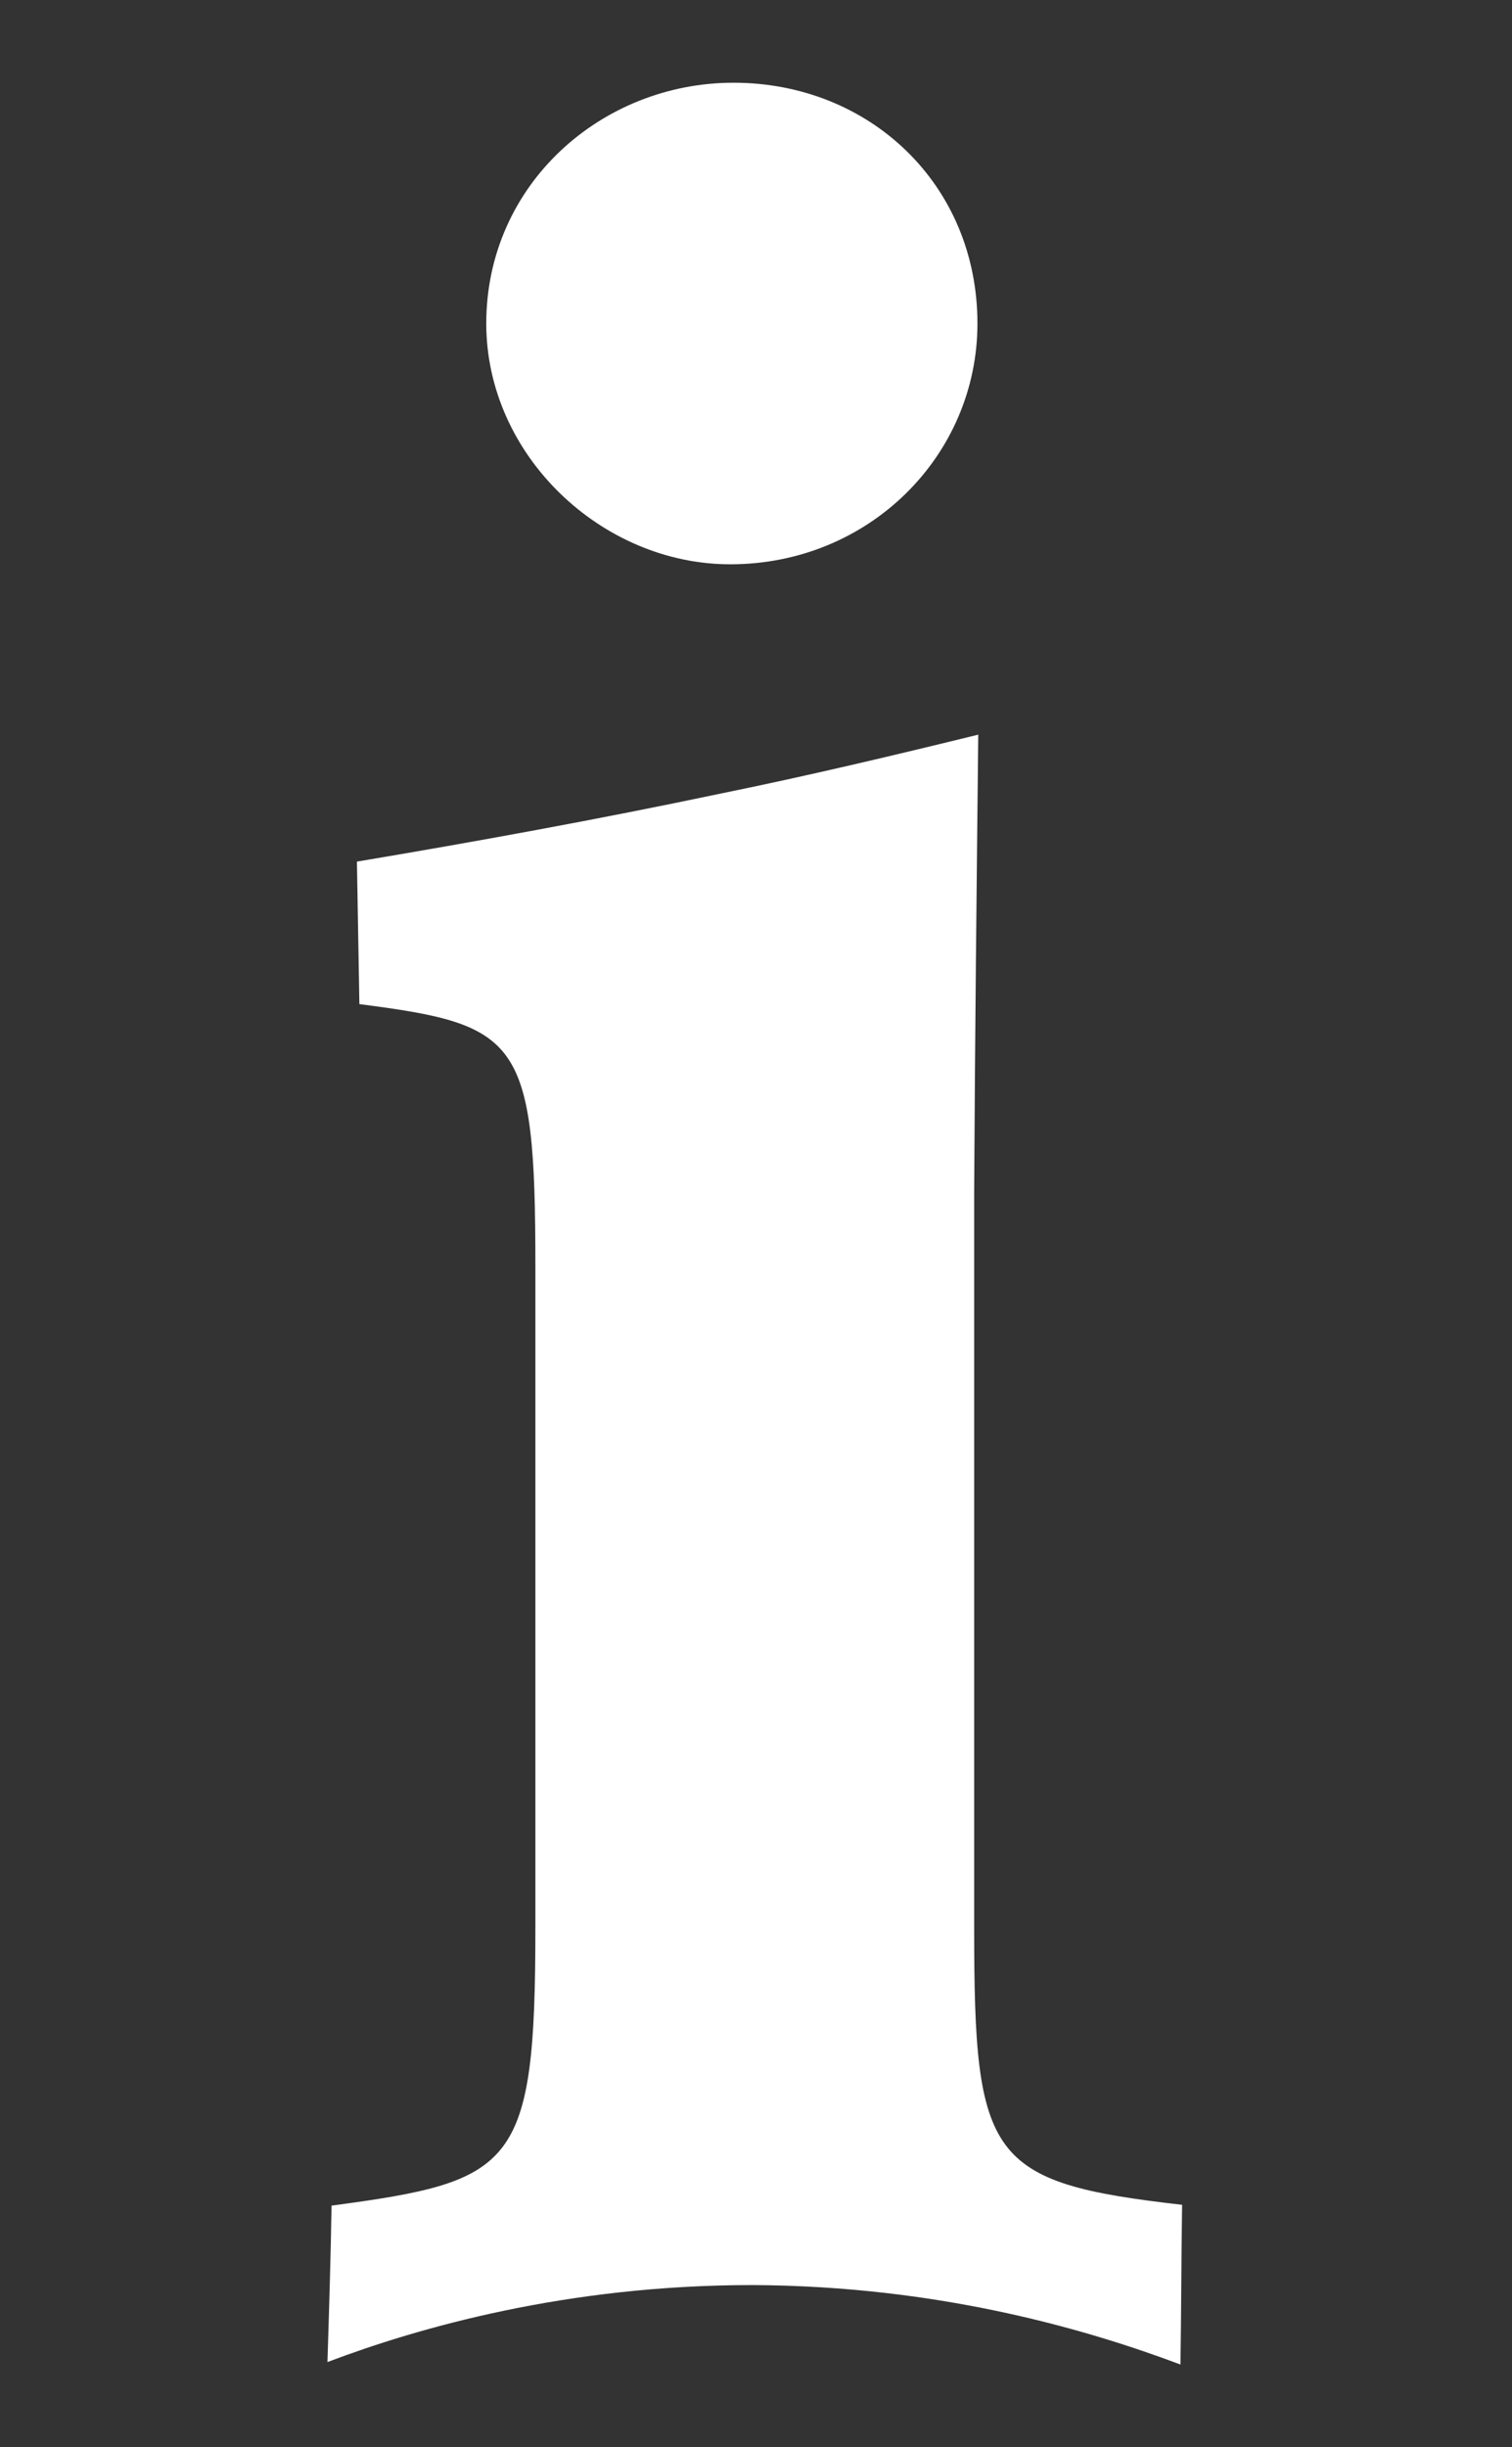
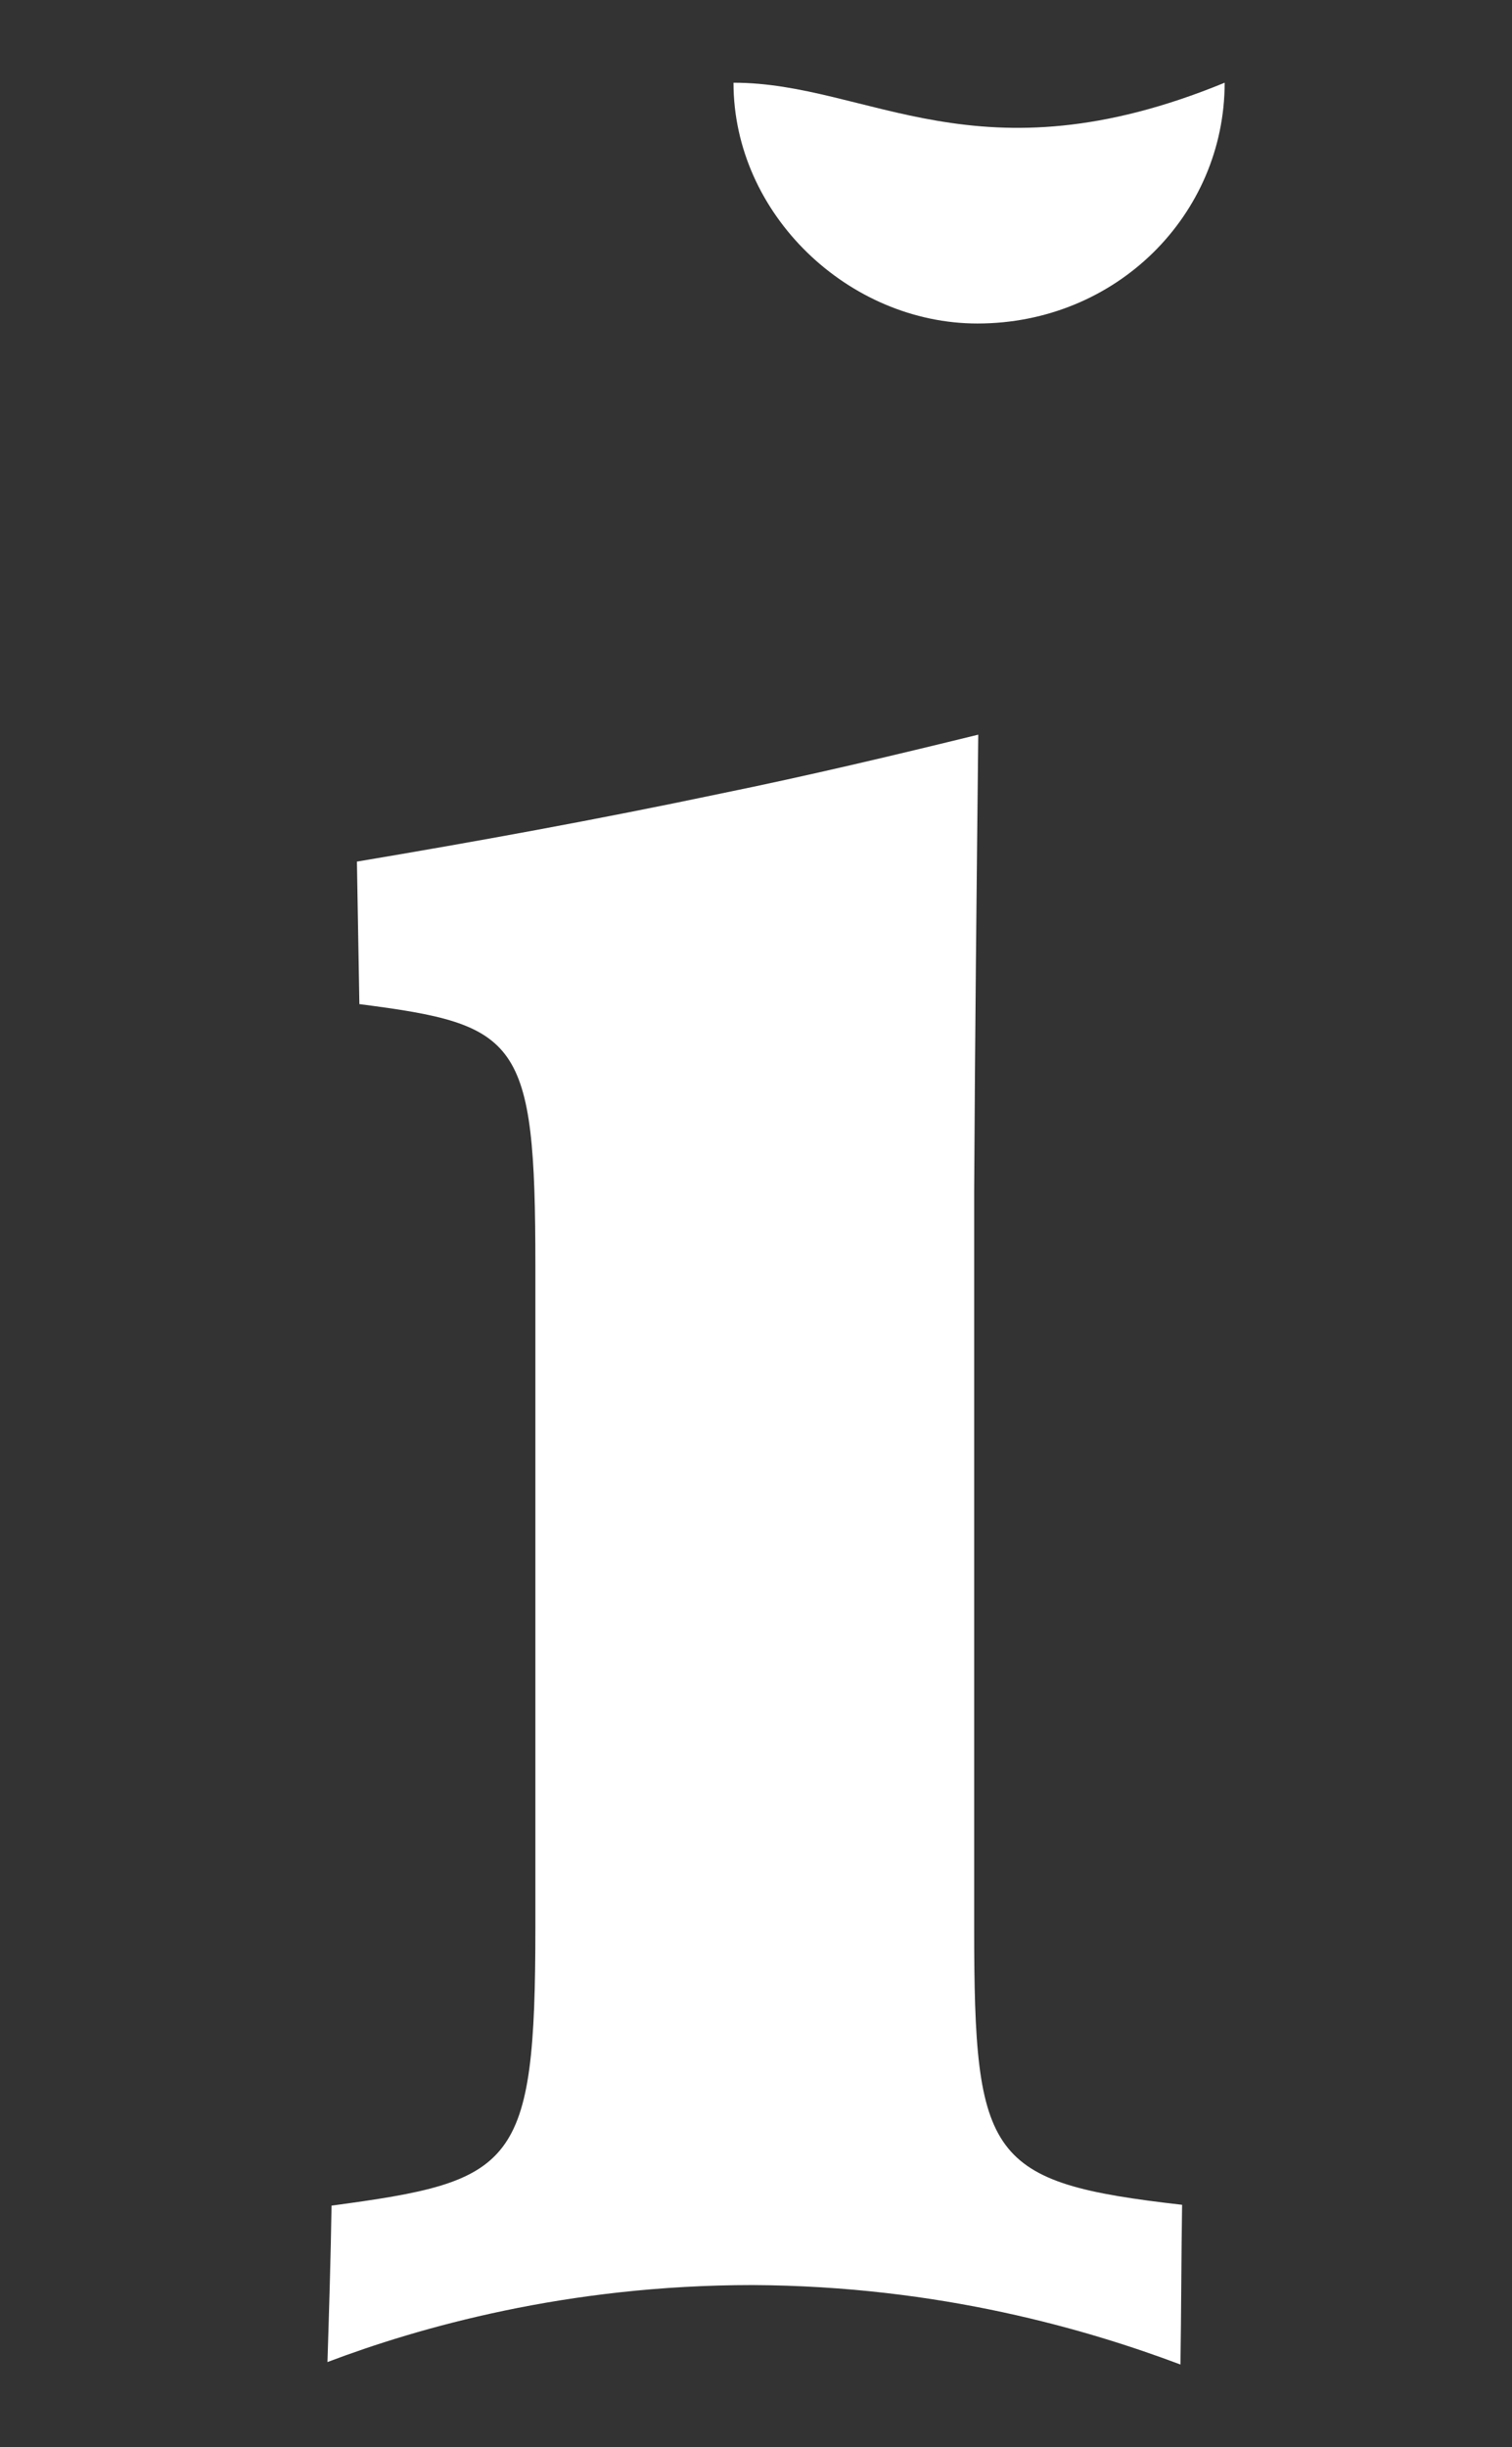
<svg xmlns="http://www.w3.org/2000/svg" version="1.1" id="Ebene_1" x="0px" y="0px" viewBox="0 0 184.7 298.8" style="enable-background:new 0 0 184.7 298.8;" xml:space="preserve">
  <rect x="0" y="0" width="184.7" height="298.8" fill="#333333" stroke="none" />
  <style type="text/css">
	.st0{fill:#FFFFFF;}
</style>
  <g>
-     <path class="st0" d="M89.6,10.1c-16.1,0-30.2,12.4-30.2,29.4c0,16.1,14.1,29.4,29.8,29.4c17,0,30.2-13.3,30.2-29.4   C119.4,22.5,106.2,10.1,89.6,10.1z M119,235.4v-89.9c0.1-18.6,0.3-37.2,0.5-55.8c-10.2,2.5-20.7,5-31.5,7.2   c-15.2,3.2-30.1,5.9-44.4,8.3c0.1,5.8,0.2,11.6,0.3,17.4c19.5,2.5,21.5,4.2,21.5,31.9v80.8c0,29.4-2.5,31-24.9,34   c-0.1,6.4-0.3,12.7-0.5,19.1c11.1-4.2,29.2-9.4,51.9-9.4c23,0.1,41.1,5.5,52.3,9.7c0.1-6.5,0.1-13,0.2-19.5   C120.7,266.5,119,263.6,119,235.4z" />
+     <path class="st0" d="M89.6,10.1c0,16.1,14.1,29.4,29.8,29.4c17,0,30.2-13.3,30.2-29.4   C119.4,22.5,106.2,10.1,89.6,10.1z M119,235.4v-89.9c0.1-18.6,0.3-37.2,0.5-55.8c-10.2,2.5-20.7,5-31.5,7.2   c-15.2,3.2-30.1,5.9-44.4,8.3c0.1,5.8,0.2,11.6,0.3,17.4c19.5,2.5,21.5,4.2,21.5,31.9v80.8c0,29.4-2.5,31-24.9,34   c-0.1,6.4-0.3,12.7-0.5,19.1c11.1-4.2,29.2-9.4,51.9-9.4c23,0.1,41.1,5.5,52.3,9.7c0.1-6.5,0.1-13,0.2-19.5   C120.7,266.5,119,263.6,119,235.4z" />
  </g>
</svg>